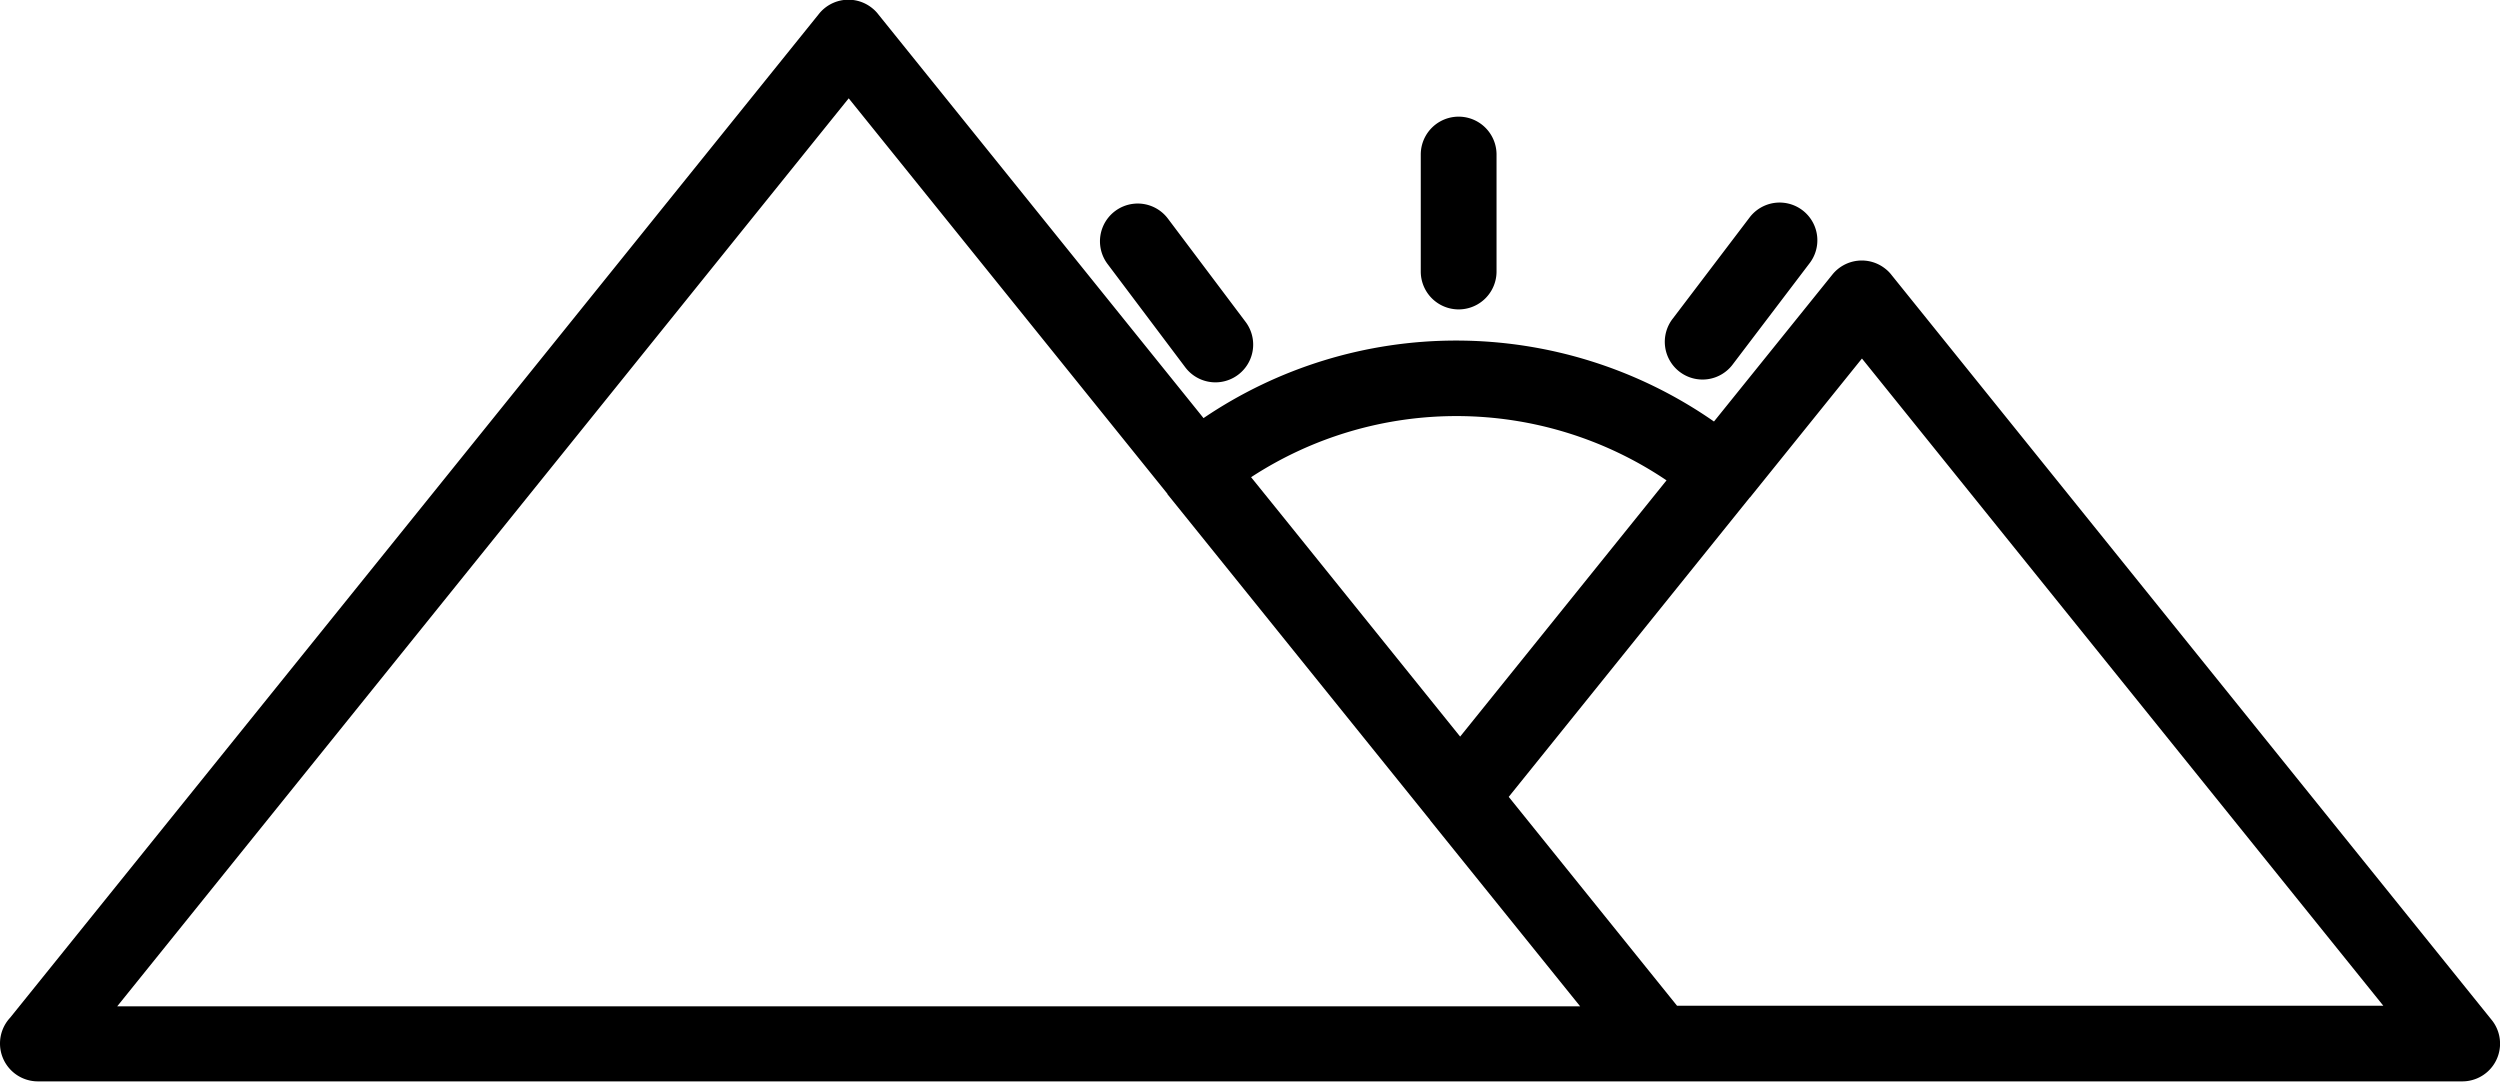
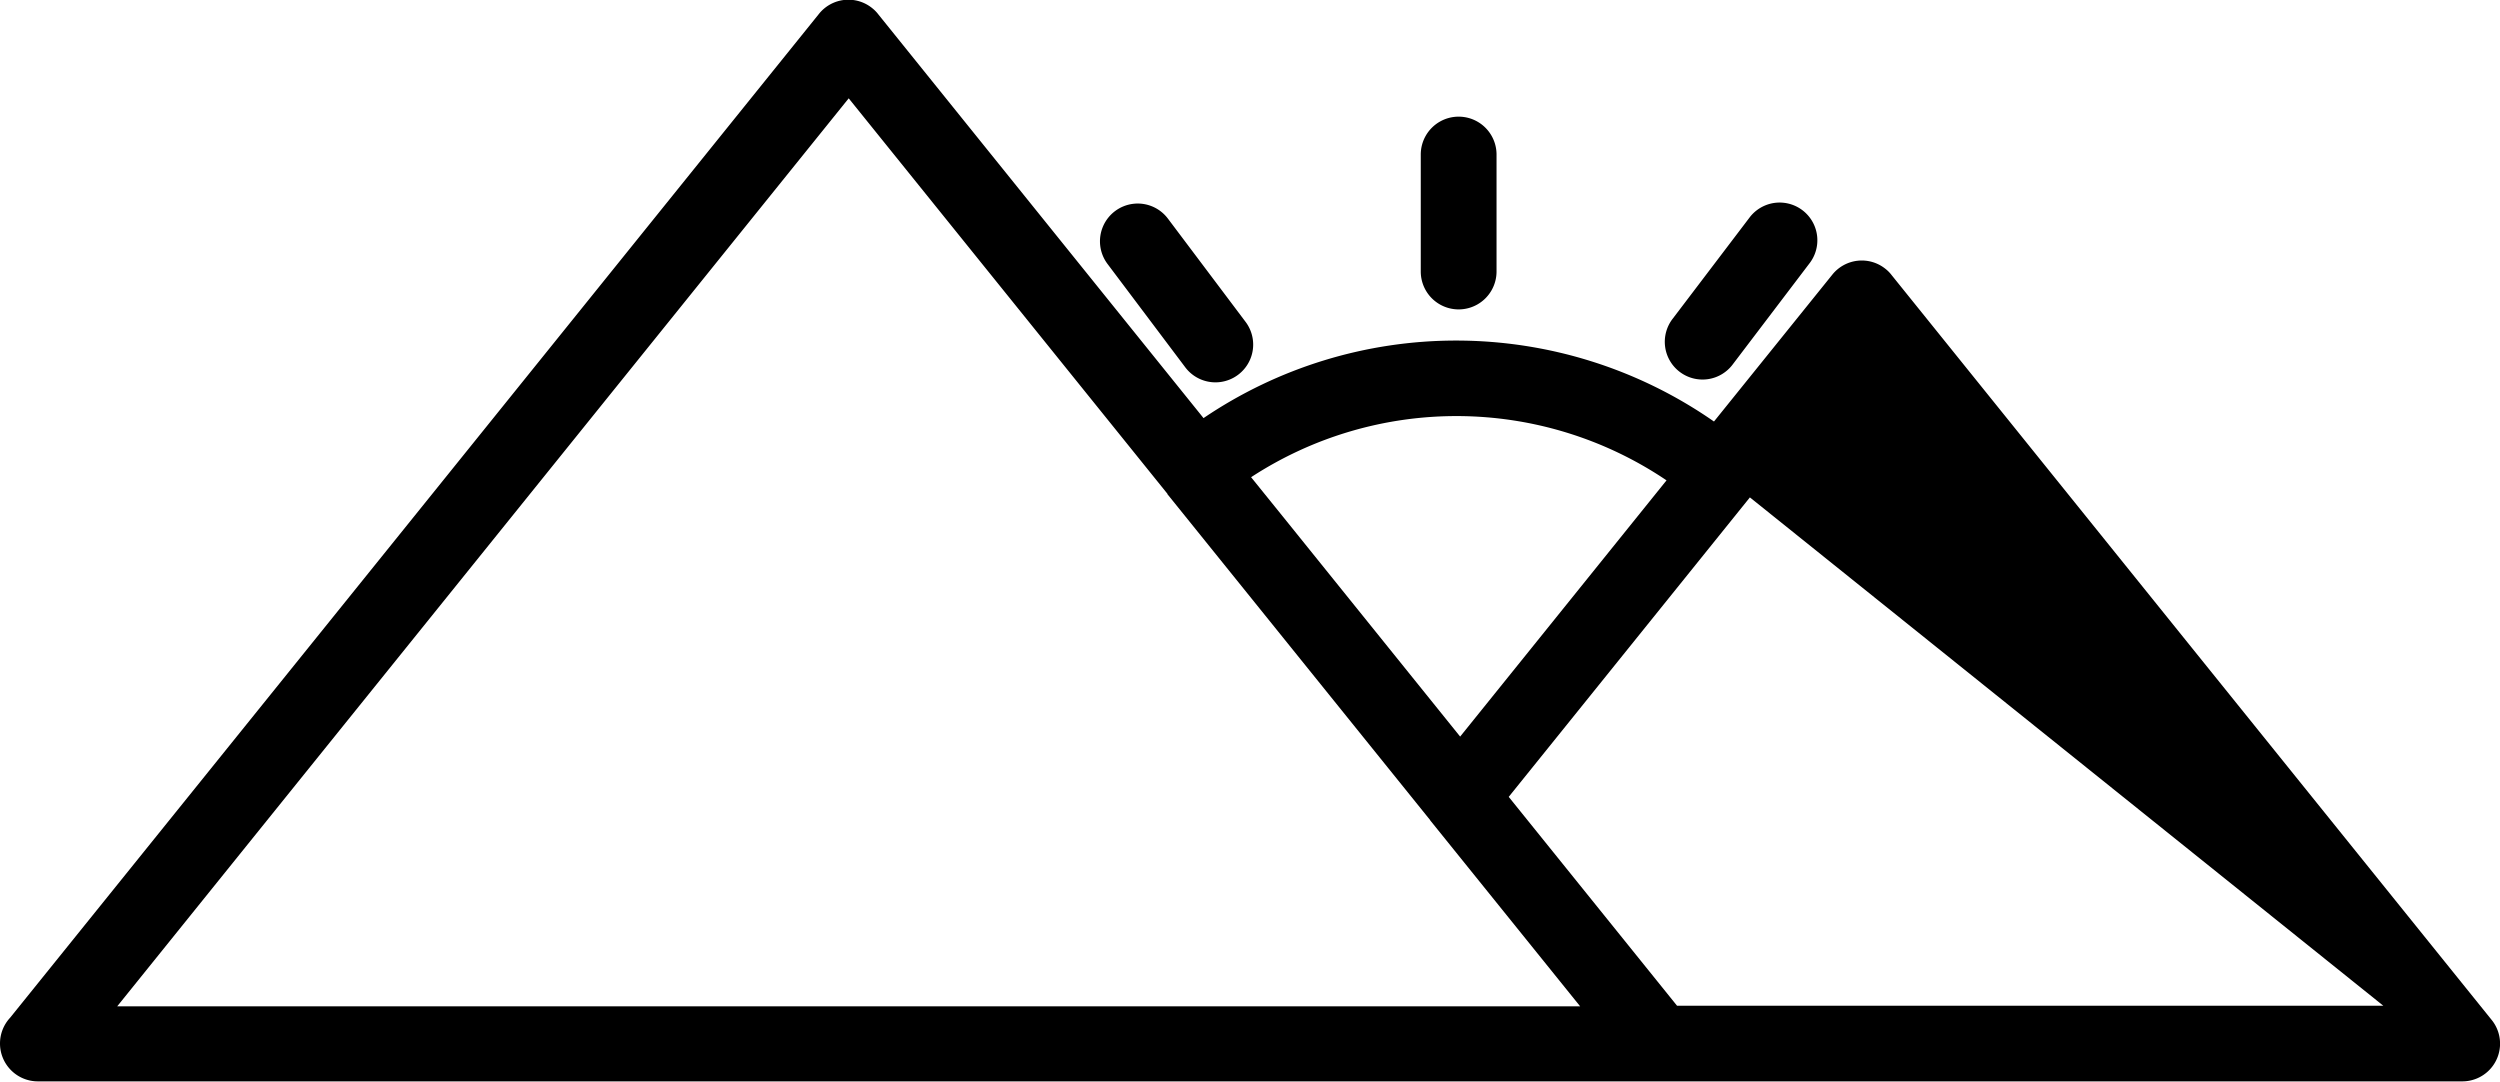
<svg xmlns="http://www.w3.org/2000/svg" width="46.783" height="20.244" viewBox="0 0 46.783 20.244">
-   <path id="Trazado_1611" data-name="Trazado 1611" d="M765.763,39.674l-4.917-6.1,0-.007-5.964-7.4-7.033,8.73-6.656,8.262h27.377L765.781,39.7l-.018-.022h0ZM763.012,34l3.312,4.111,1.347-1.672,2.515-3.123a7.026,7.026,0,0,0-7.774-.059l.6.743h0Zm-1.49-1.849a8.424,8.424,0,0,1,4.731-1.451,8.44,8.44,0,0,1,4.821,1.515l2.215-2.749a.707.707,0,0,1,.994-.108.655.655,0,0,1,.117.119l5.608,6.962,5.619,6.974a.706.706,0,0,1-.55,1.15v0H739.709a.709.709,0,0,1-.519-1.192L746.742,34l7.584-9.414a.706.706,0,0,1,.994-.108.66.66,0,0,1,.117.119l6.084,7.553h0Zm10.224,1.484-2.972,3.691-1.541,1.913,3.15,3.909H783.6l-4.69-5.822-5.067-6.29-2.095,2.6h0Zm-6.159-6.416a.709.709,0,1,1,1.418,0v2.189a.709.709,0,1,1-1.418,0V27.223Zm-5.862,2.047a.706.706,0,0,1,1.131-.847l1.454,1.933a.706.706,0,0,1-1.131.847l-1.454-1.933h0Zm12.022-.878a.706.706,0,0,1,1.125.853l-1.443,1.9a.706.706,0,1,1-1.125-.853l1.443-1.9Z" transform="translate(-739 -24.327)" />
+   <path id="Trazado_1611" data-name="Trazado 1611" d="M765.763,39.674l-4.917-6.1,0-.007-5.964-7.4-7.033,8.73-6.656,8.262h27.377L765.781,39.7l-.018-.022h0ZM763.012,34l3.312,4.111,1.347-1.672,2.515-3.123a7.026,7.026,0,0,0-7.774-.059l.6.743h0Zm-1.49-1.849a8.424,8.424,0,0,1,4.731-1.451,8.44,8.44,0,0,1,4.821,1.515l2.215-2.749a.707.707,0,0,1,.994-.108.655.655,0,0,1,.117.119l5.608,6.962,5.619,6.974a.706.706,0,0,1-.55,1.15v0H739.709a.709.709,0,0,1-.519-1.192L746.742,34l7.584-9.414a.706.706,0,0,1,.994-.108.66.66,0,0,1,.117.119l6.084,7.553h0Zm10.224,1.484-2.972,3.691-1.541,1.913,3.15,3.909H783.6h0Zm-6.159-6.416a.709.709,0,1,1,1.418,0v2.189a.709.709,0,1,1-1.418,0V27.223Zm-5.862,2.047a.706.706,0,0,1,1.131-.847l1.454,1.933a.706.706,0,0,1-1.131.847l-1.454-1.933h0Zm12.022-.878a.706.706,0,0,1,1.125.853l-1.443,1.9a.706.706,0,1,1-1.125-.853l1.443-1.9Z" transform="translate(-739 -24.327)" />
</svg>